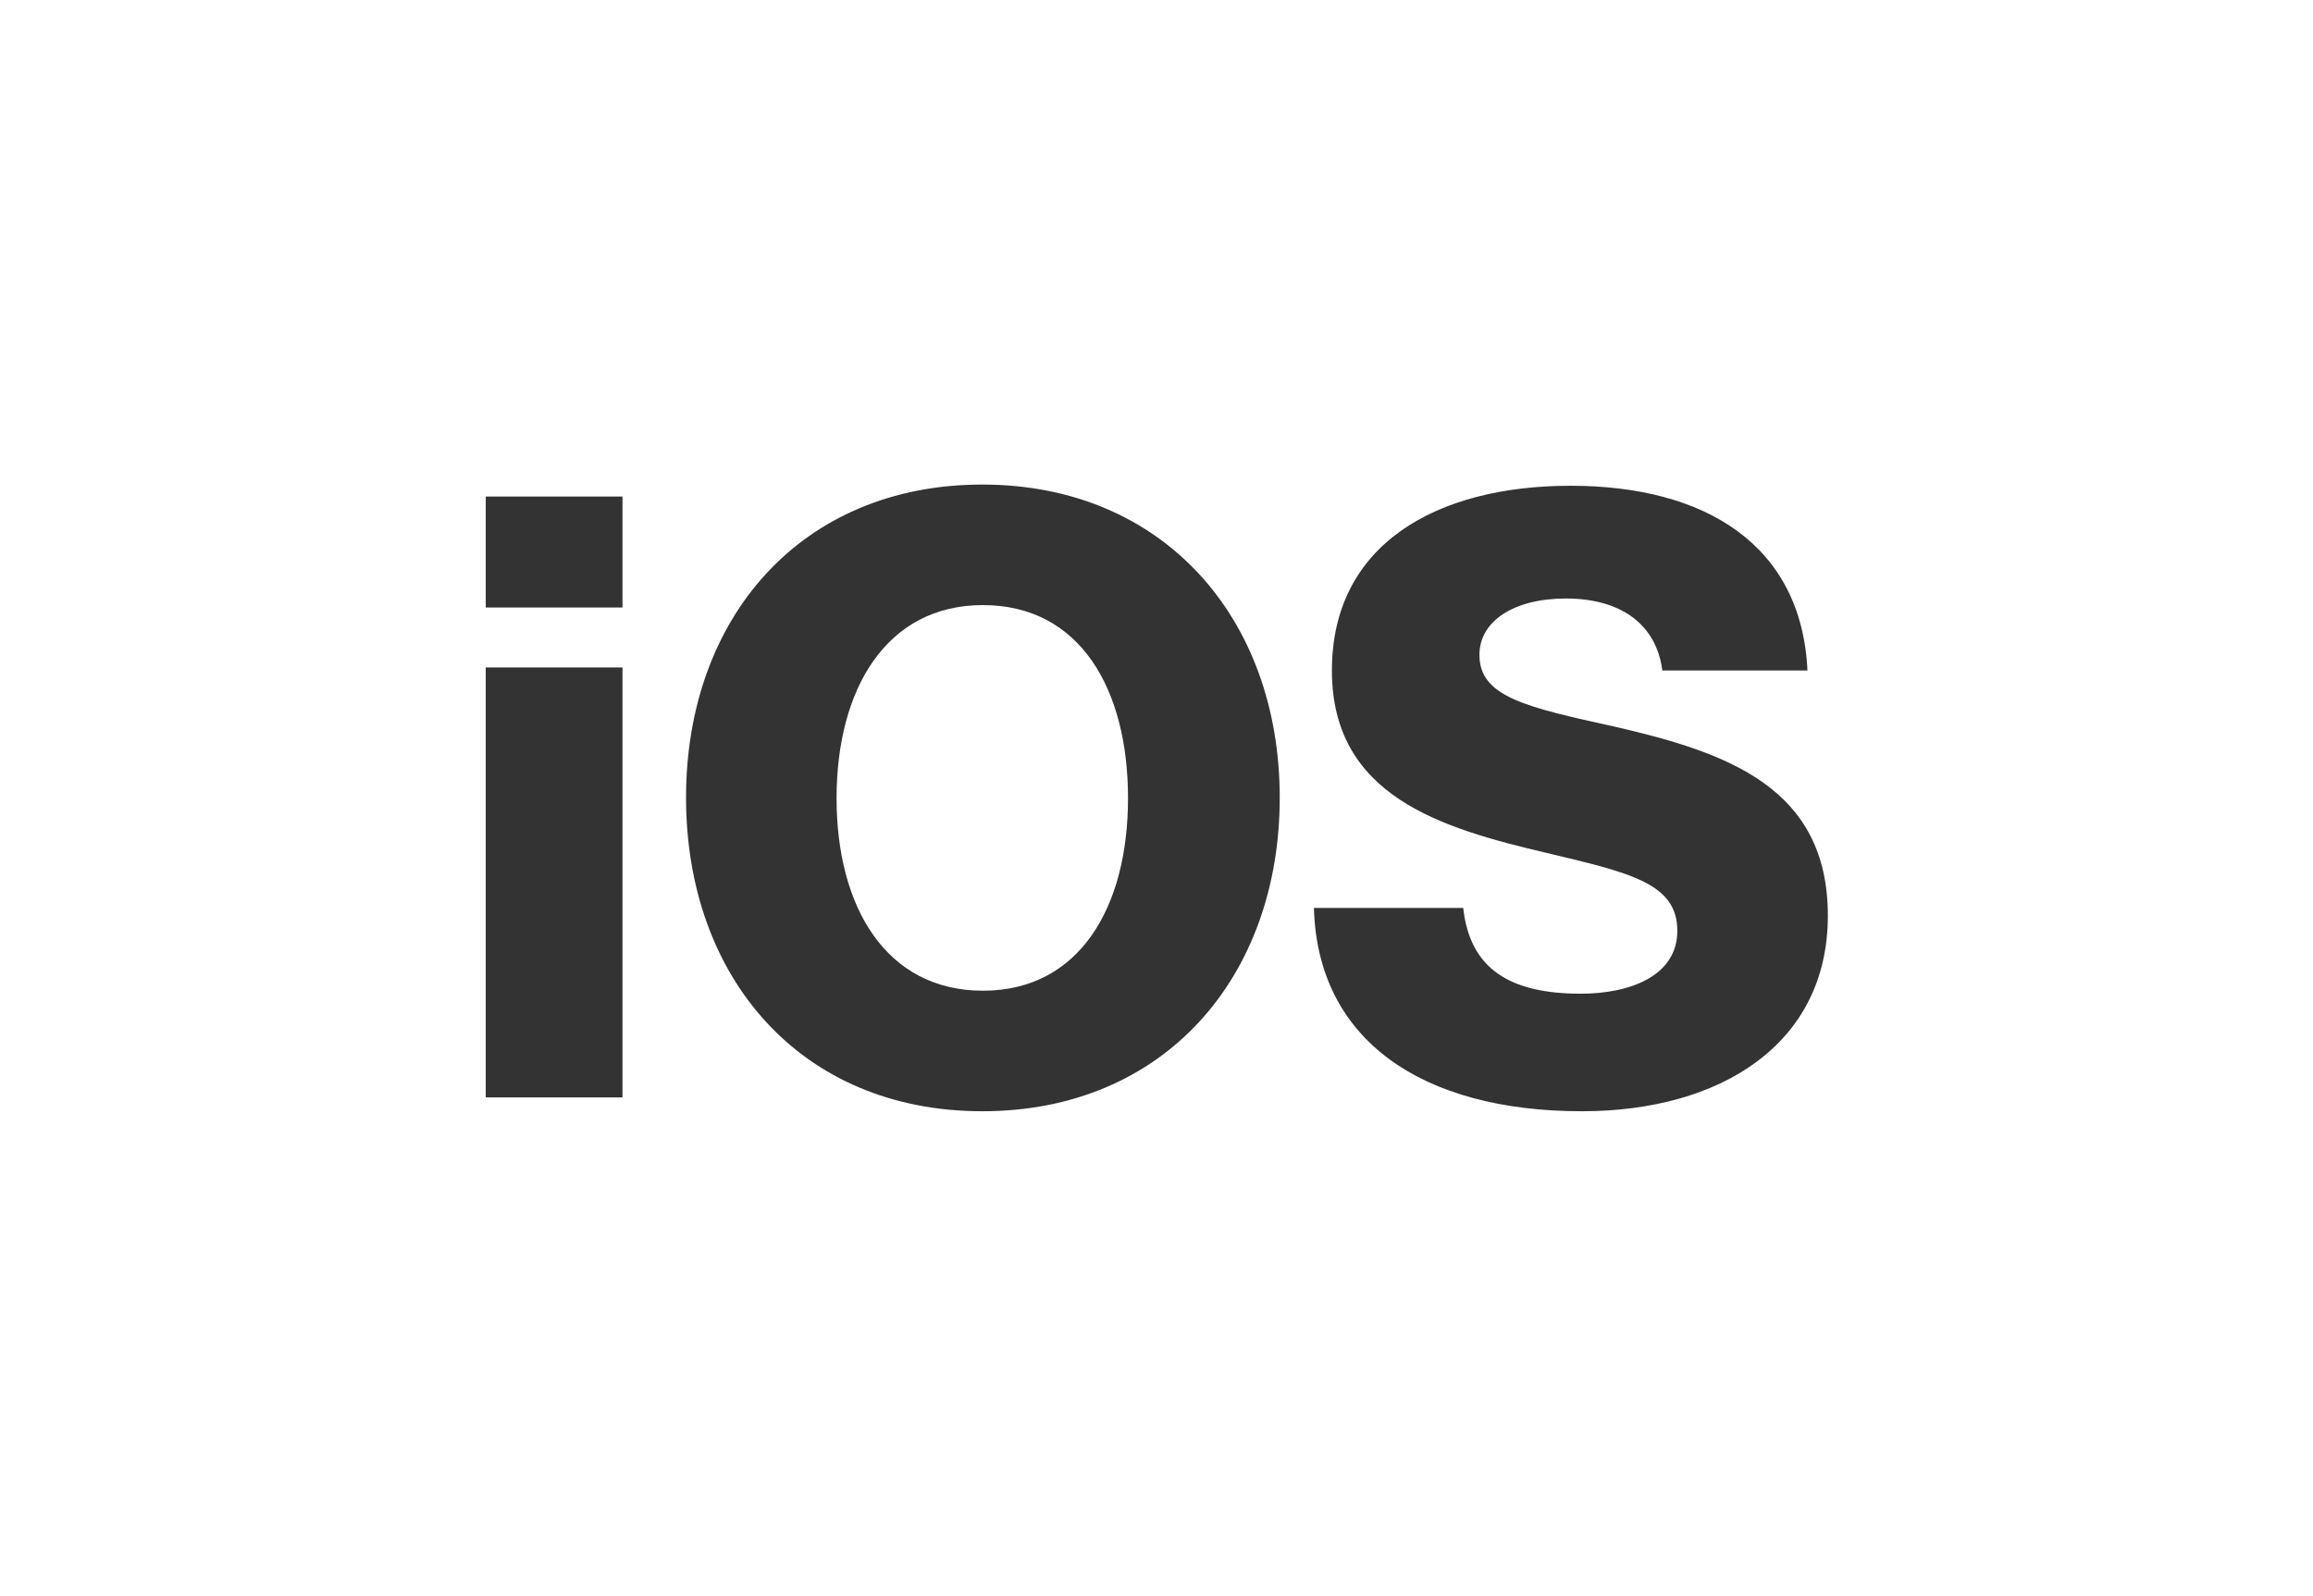
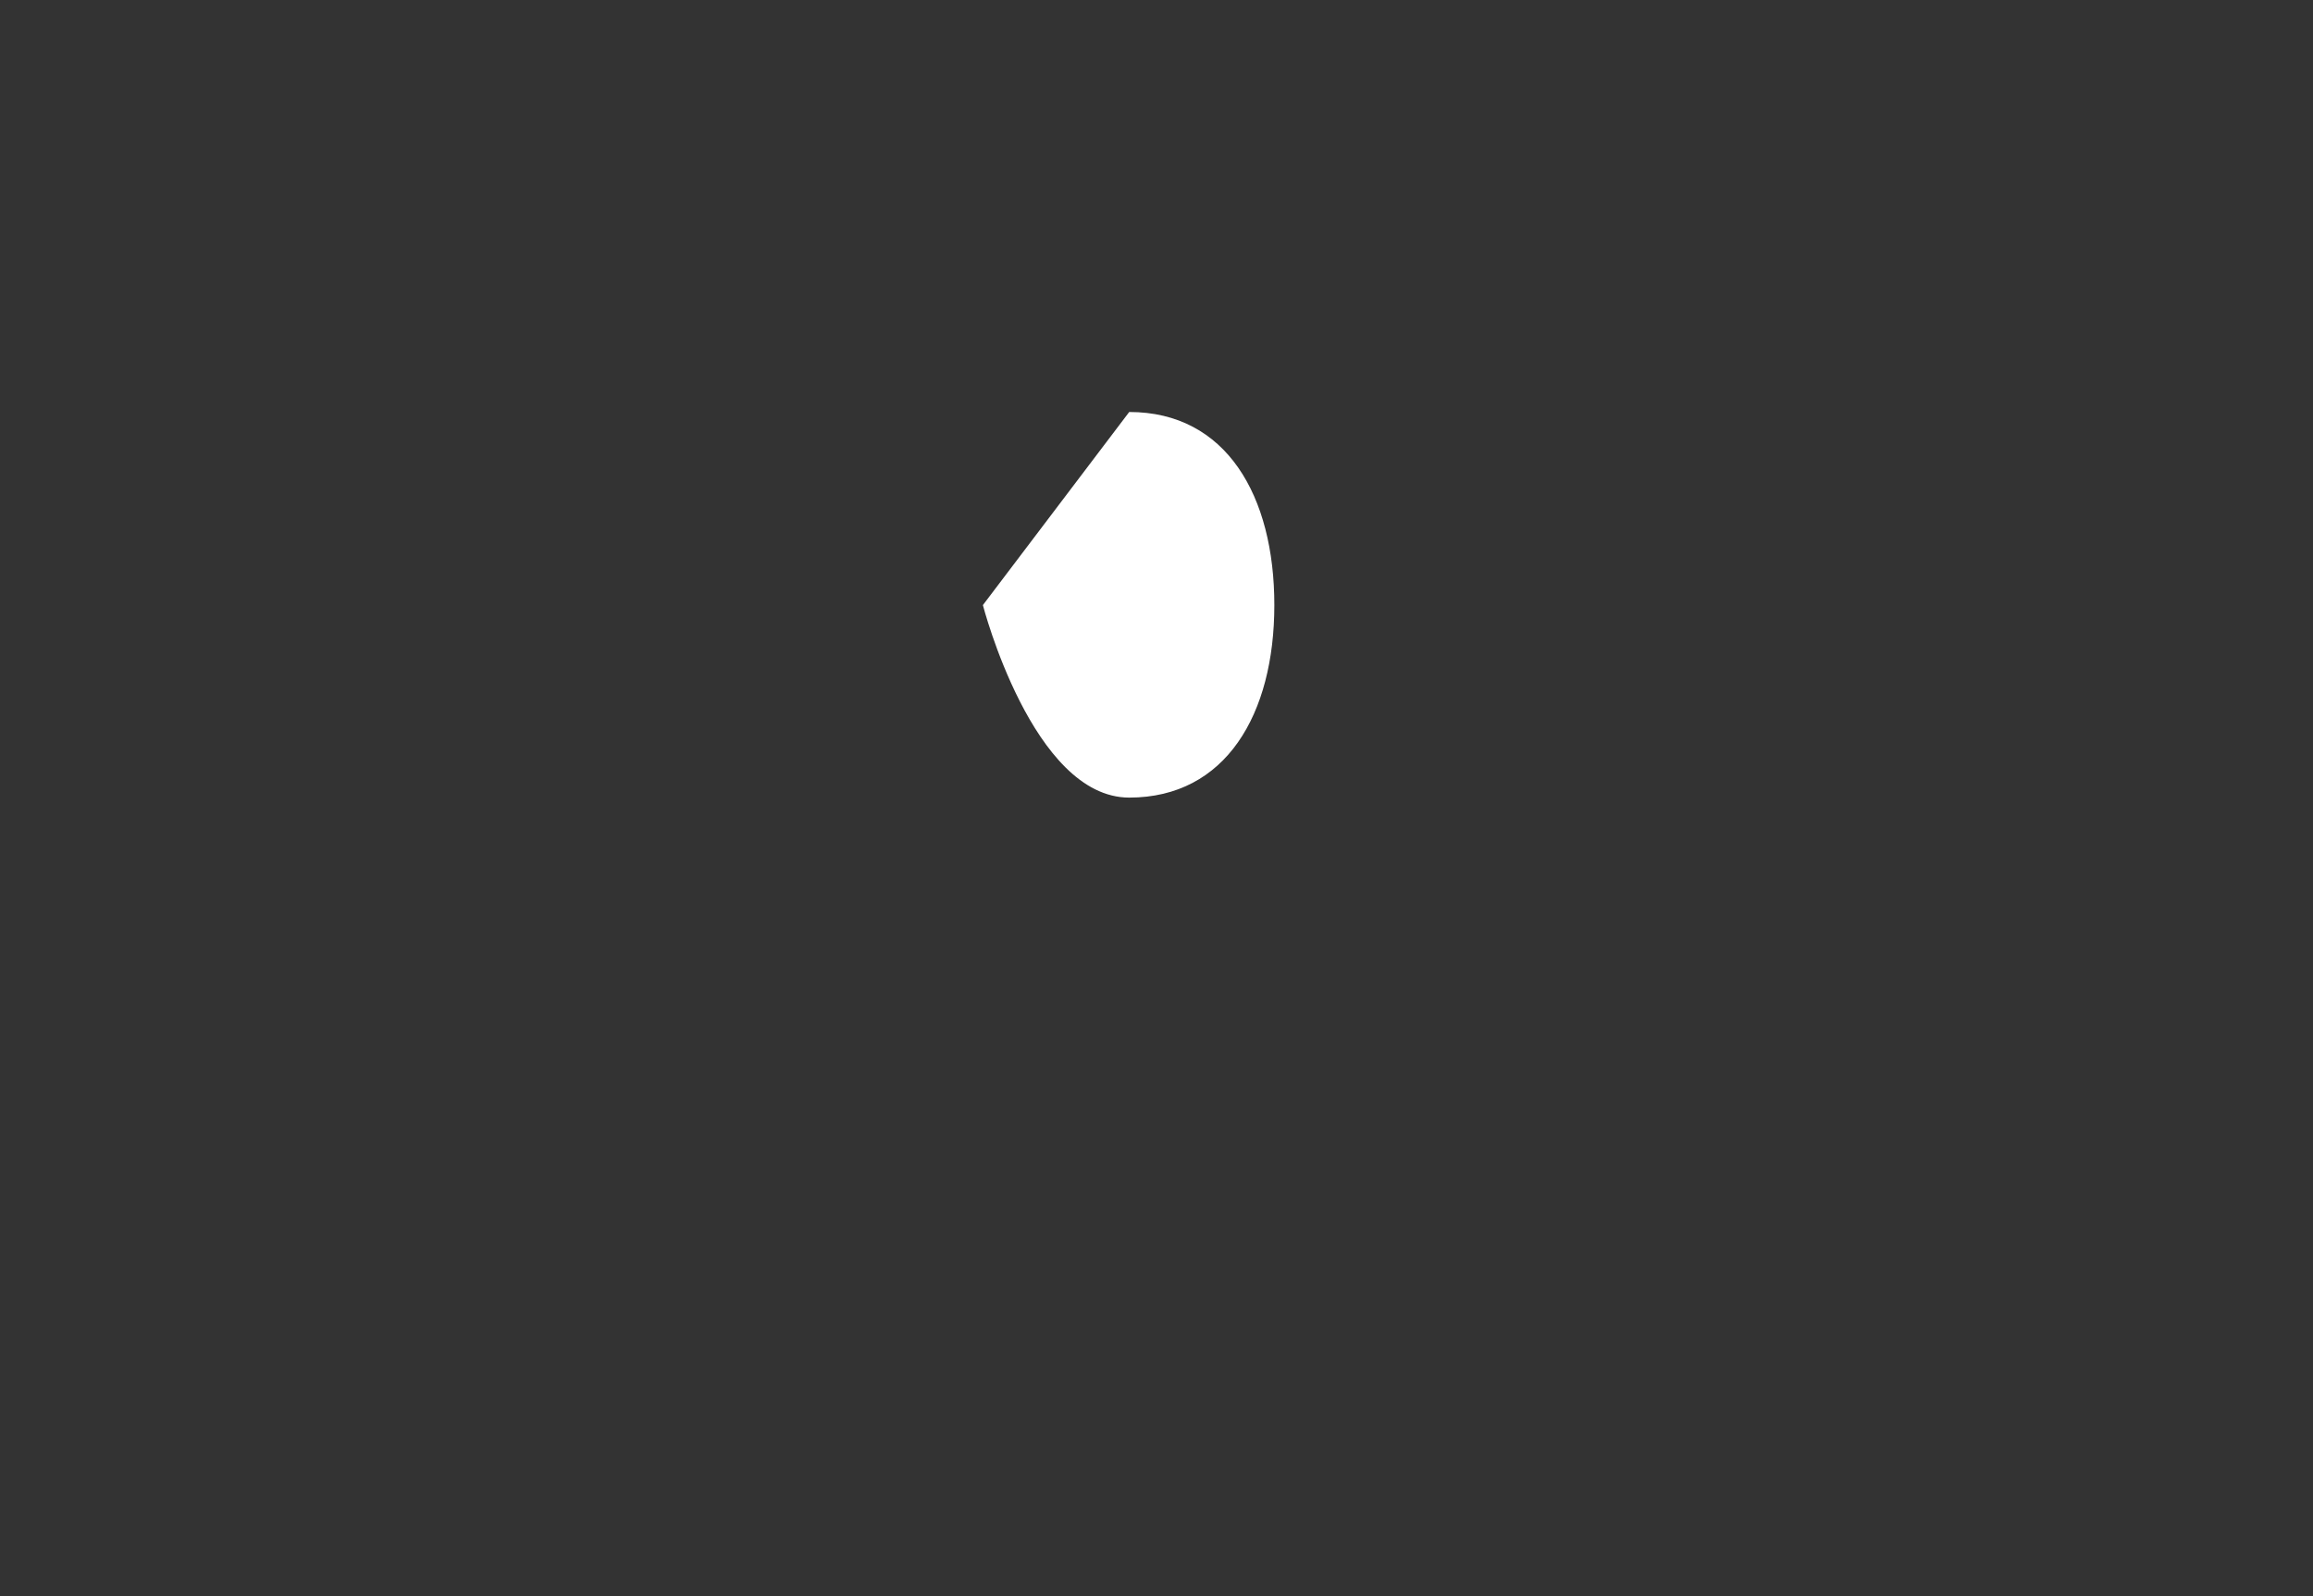
<svg xmlns="http://www.w3.org/2000/svg" id="Layer_2" viewBox="0 0 38.57 26.62">
  <rect x="0" y="0" width="38.57" height="26.62" fill="#333333" stroke="none" />
  <defs>
    <style>.cls-1{fill:#fff;}</style>
  </defs>
  <g id="Layer_1-2">
    <g>
-       <path class="cls-1" d="m16.39,10.09c-1.61,0-2.44,1.4-2.44,3.22s.83,3.21,2.44,3.21,2.42-1.39,2.42-3.21-.8-3.22-2.42-3.22Z" />
-       <path class="cls-1" d="m0,0v26.62h38.57V0H0Zm10.38,18.3h-2.28v-7.17h2.28v7.17Zm0-8.17h-2.28v-1.85h2.28v1.85Zm6,8.4c-3.03,0-4.94-2.23-4.94-5.23s1.92-5.22,4.94-5.22,4.96,2.23,4.96,5.22-1.92,5.23-4.96,5.23Zm10,0c-2.66,0-4.41-1.18-4.47-3.39h2.49c.11,1.01.77,1.43,1.96,1.43.81,0,1.61-.29,1.61-1.05,0-.8-.81-.97-2.19-1.3-1.74-.41-3.57-.94-3.57-3.04s1.74-3.08,3.98-3.08,3.85.98,3.95,3.08h-2.42c-.1-.77-.69-1.2-1.61-1.2-.87,0-1.44.38-1.44.94,0,.7.77.87,2.27,1.2,1.86.43,3.54,1.01,3.54,3.15s-1.79,3.26-4.1,3.26Z" />
+       <path class="cls-1" d="m16.39,10.09s.83,3.21,2.44,3.21,2.42-1.39,2.42-3.21-.8-3.22-2.42-3.22Z" />
    </g>
  </g>
</svg>